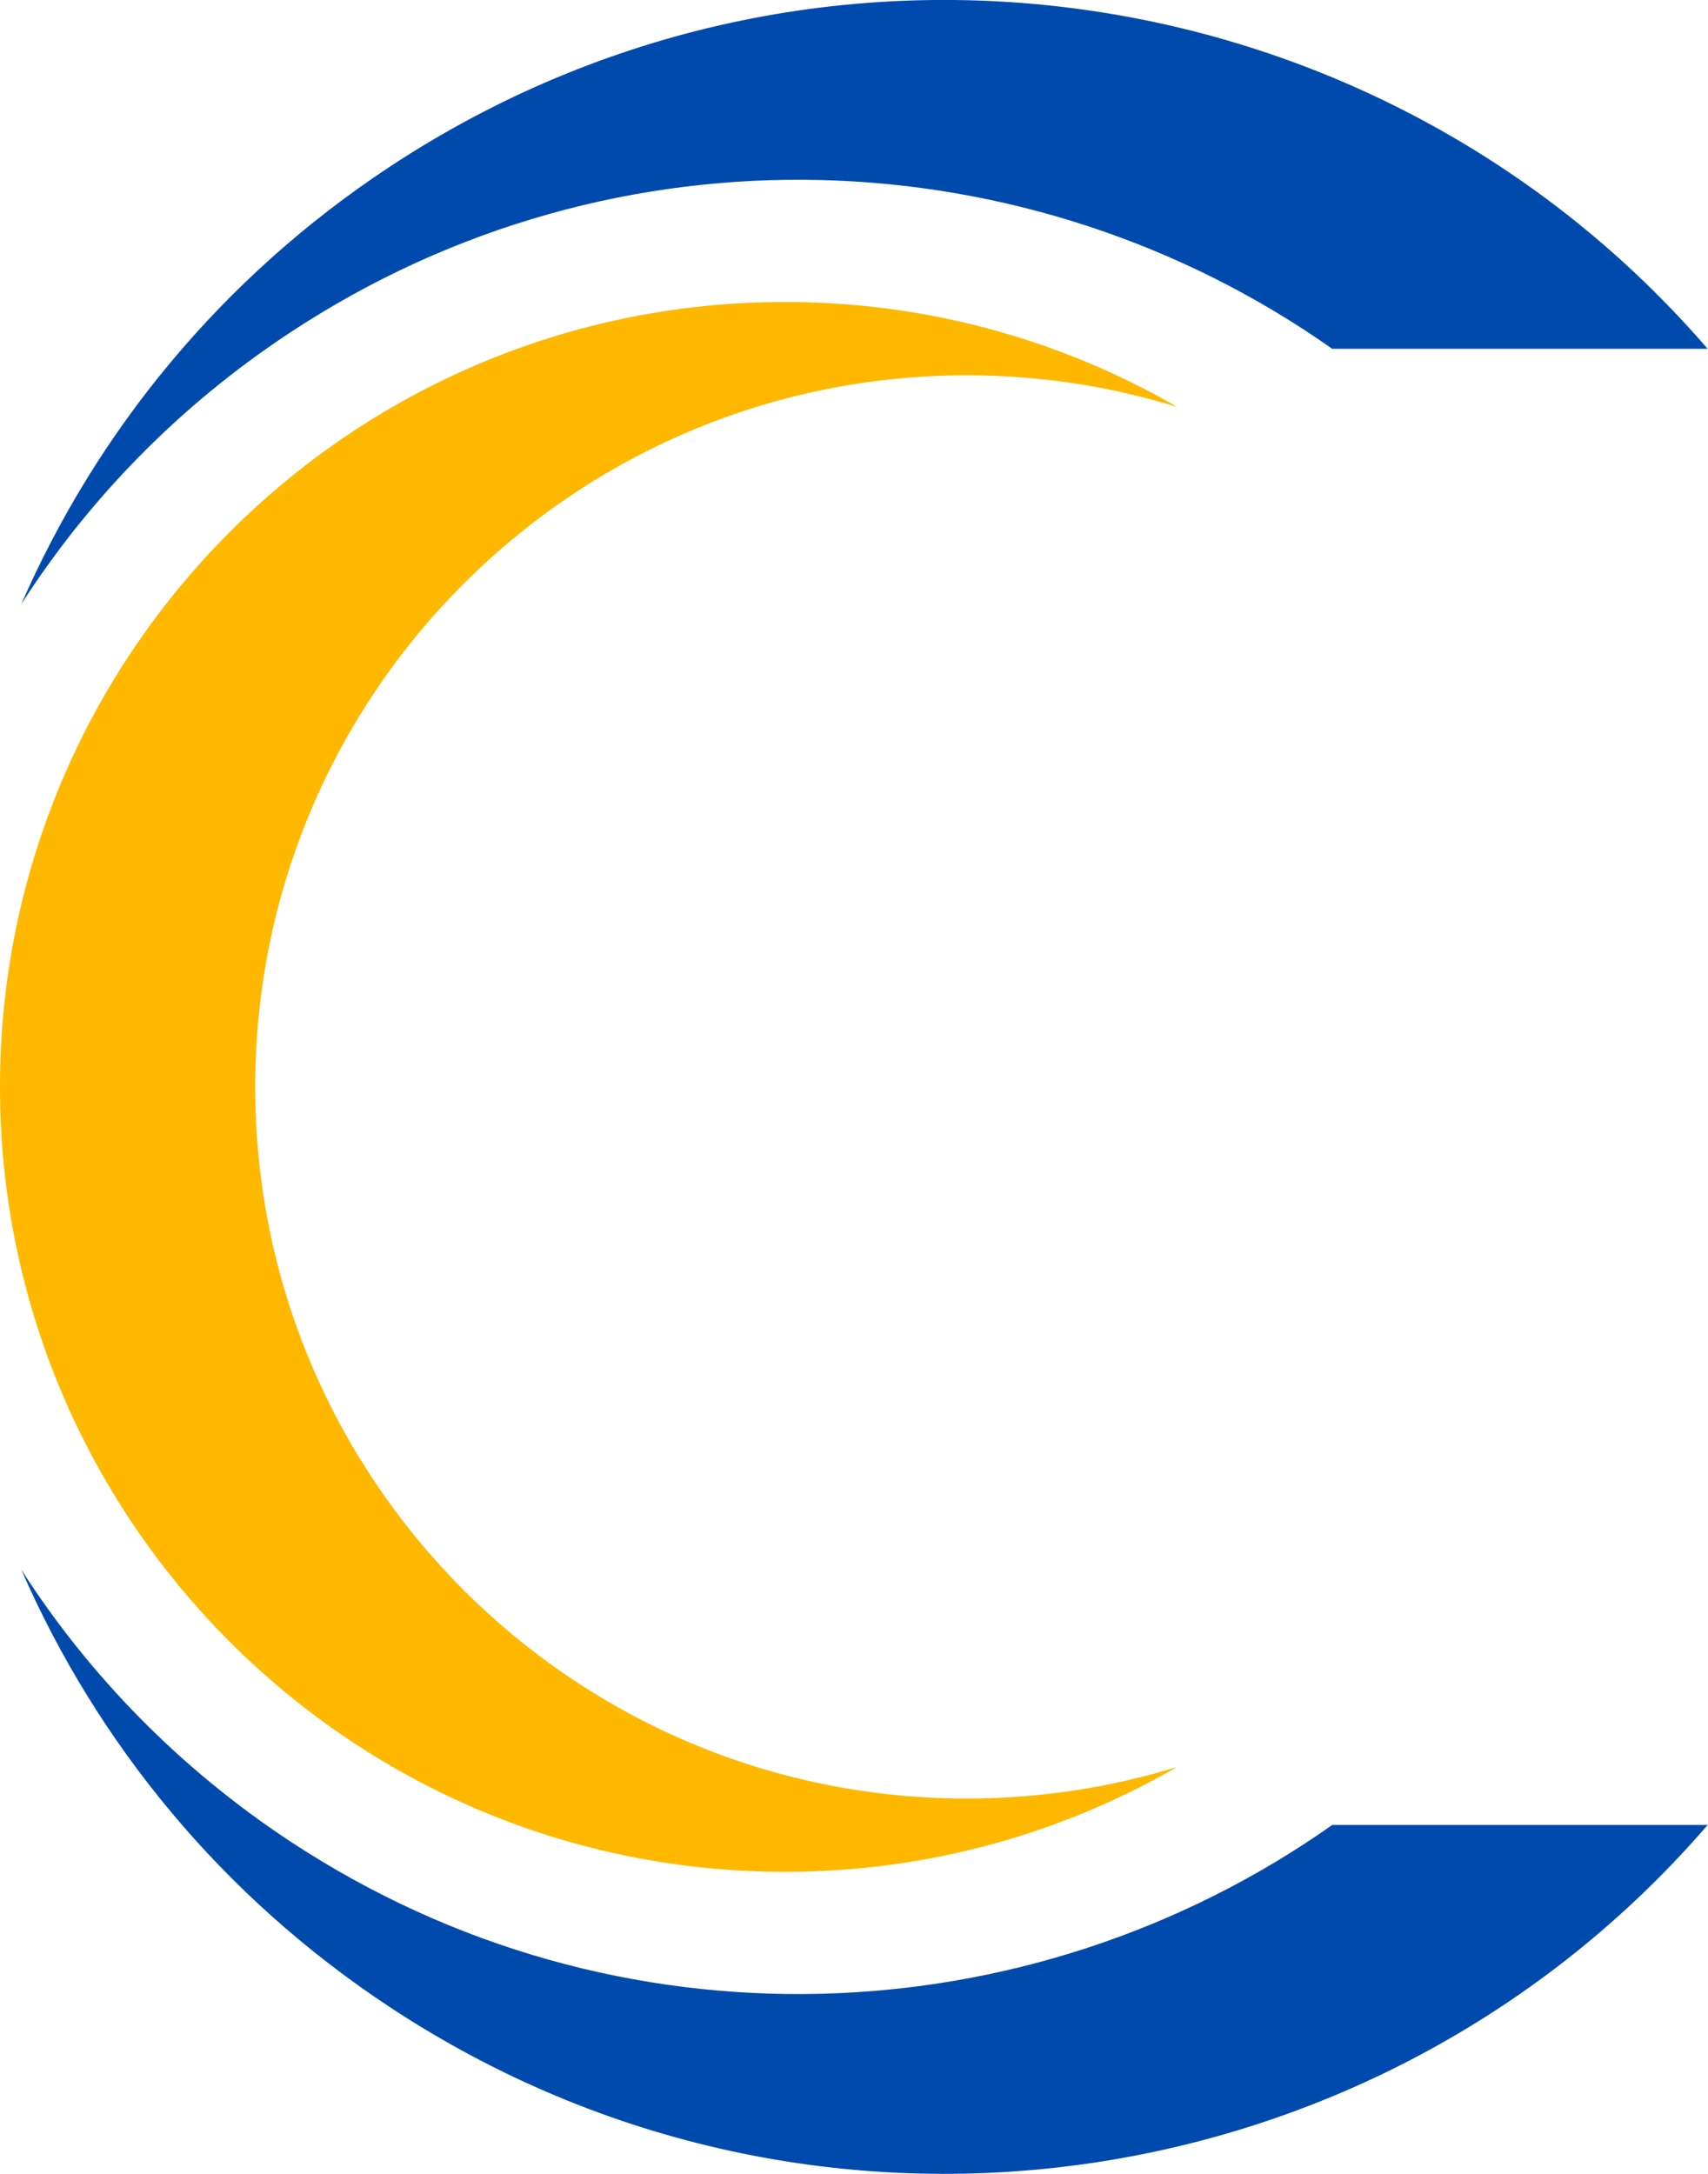
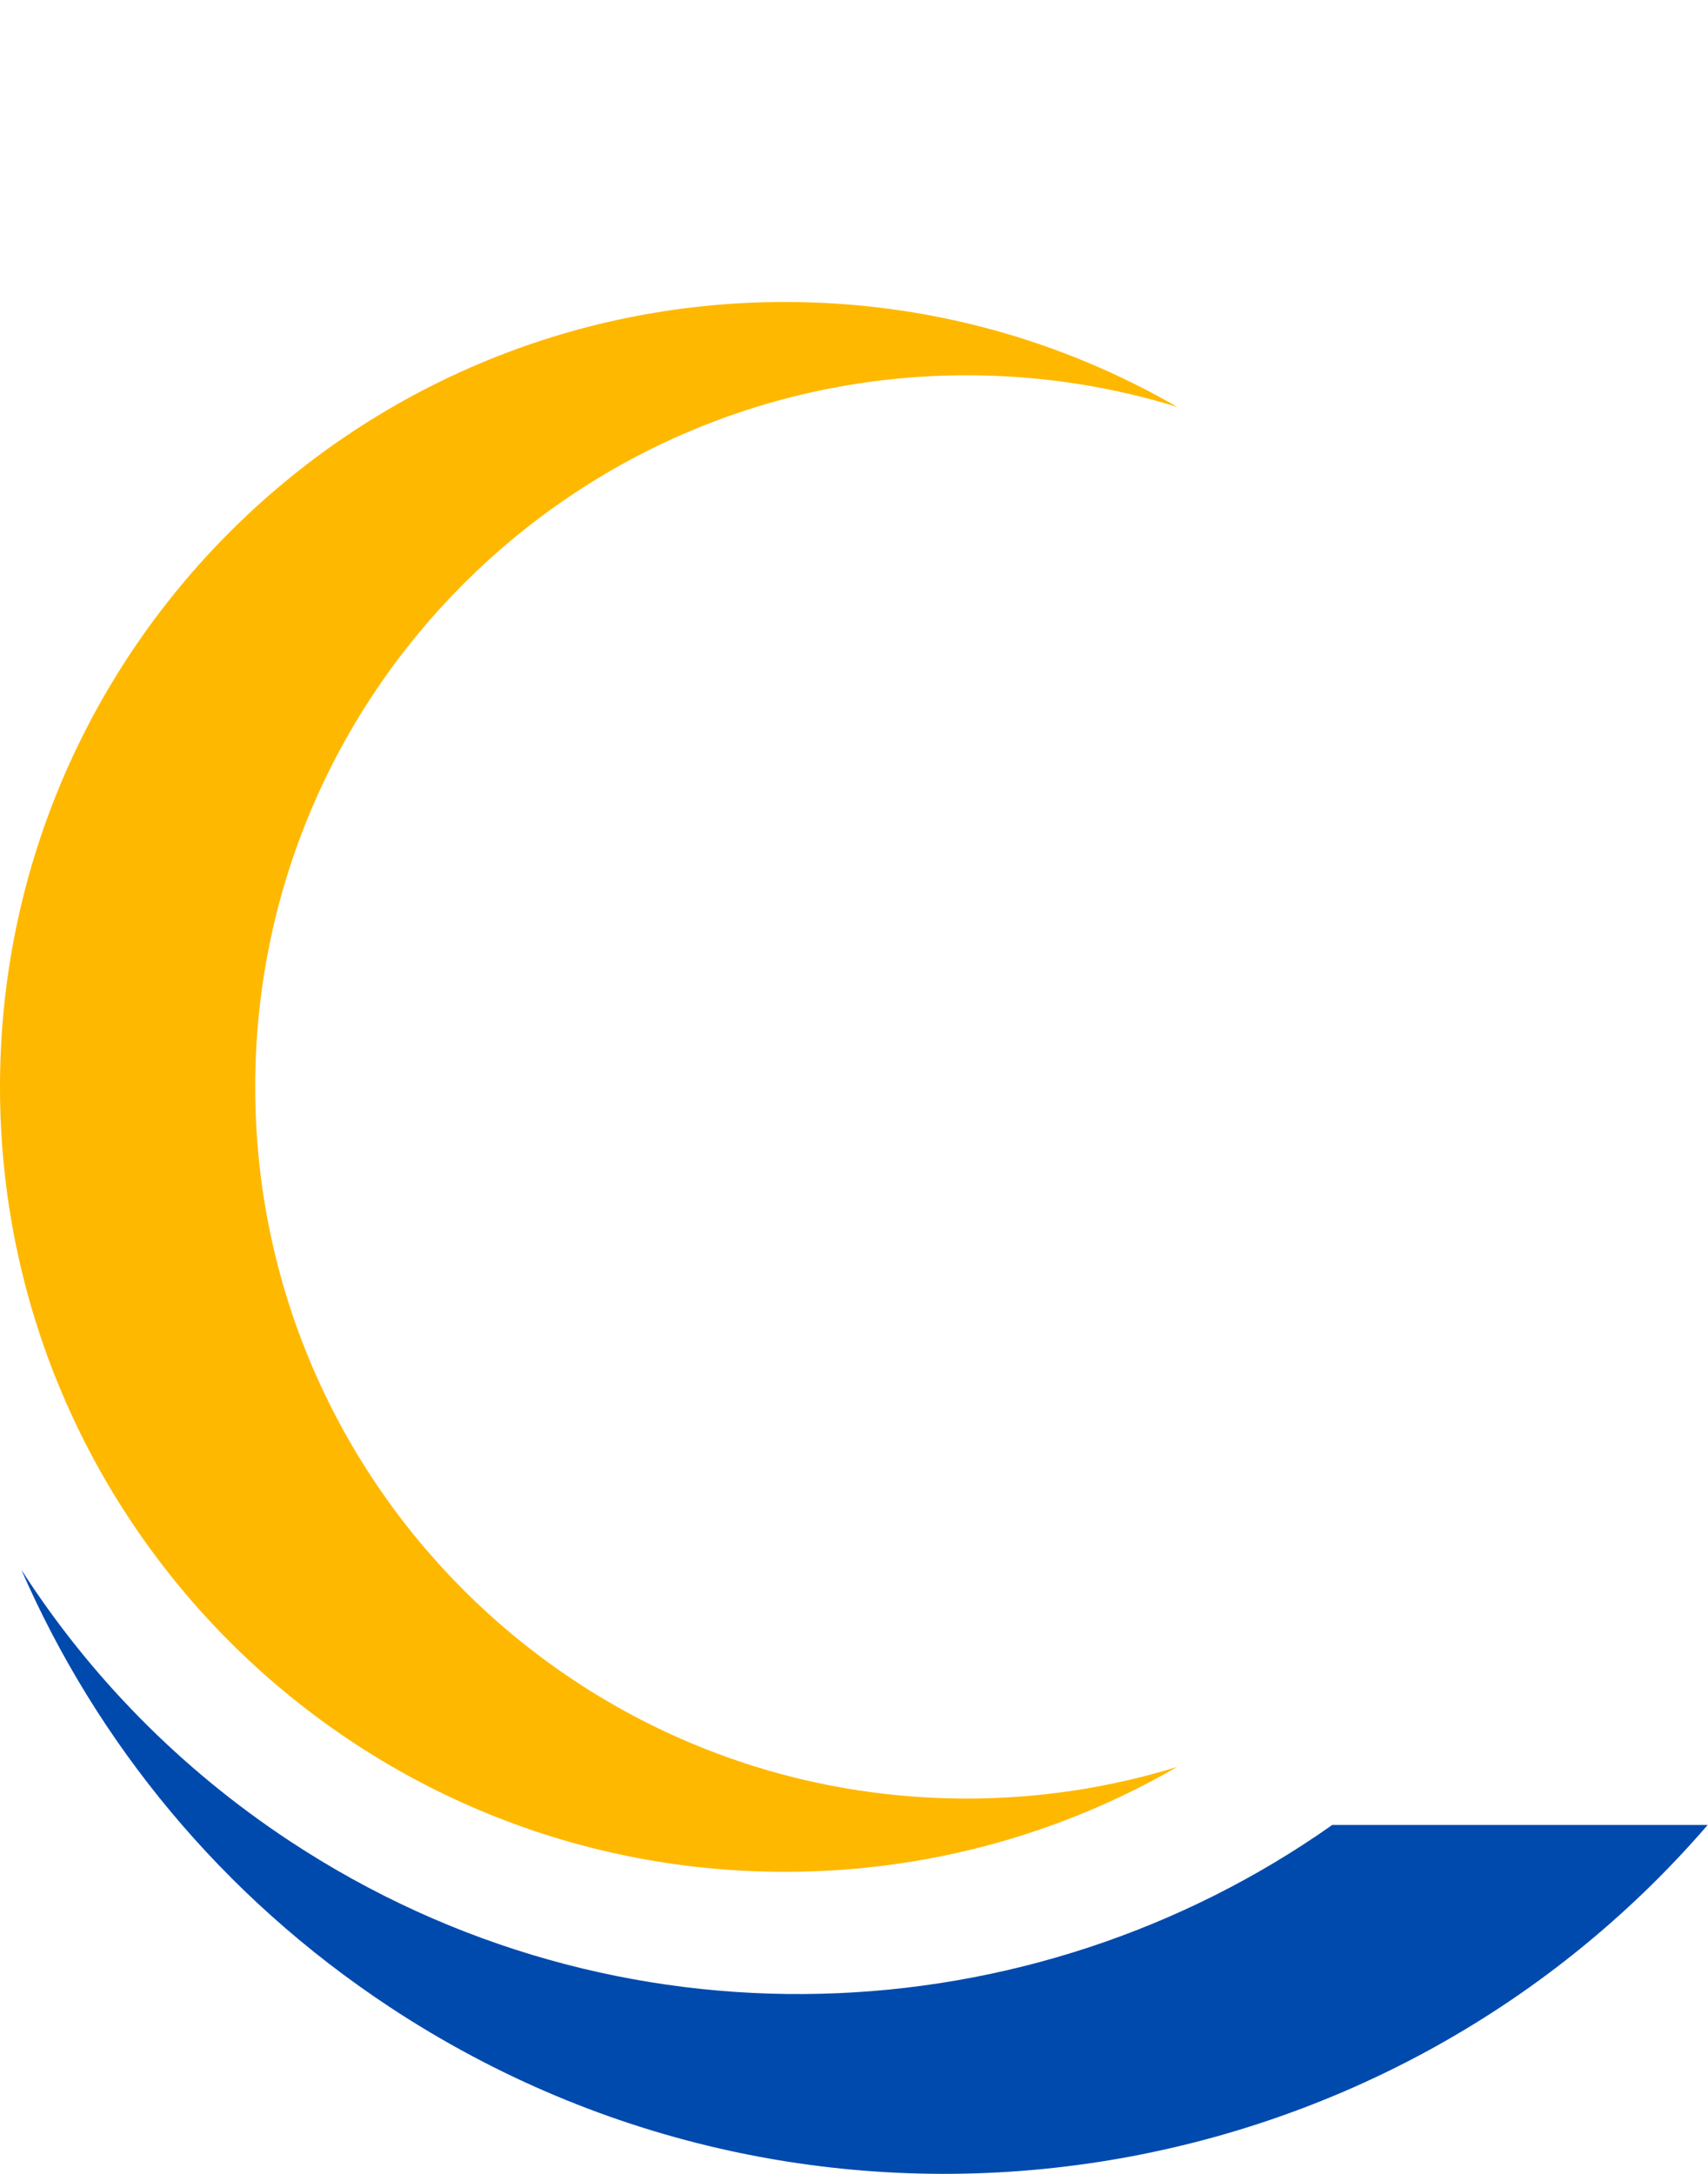
<svg xmlns="http://www.w3.org/2000/svg" fill="#000000" height="262.7" preserveAspectRatio="xMidYMid meet" version="1" viewBox="0.0 0.0 206.4 262.7" width="206.4" zoomAndPan="magnify">
  <defs>
    <clipPath id="a">
      <path d="M 2 0 L 206.359 0 L 206.359 73 L 2 73 Z M 2 0" />
    </clipPath>
    <clipPath id="b">
      <path d="M 2 189 L 206.359 189 L 206.359 262.691 L 2 262.691 Z M 2 189" />
    </clipPath>
  </defs>
  <g>
    <g clip-path="url(#a)" id="change1_1">
-       <path d="M 206.359 42.152 C 166.961 -3.523 98.848 -13.969 47.141 20.121 C 26.727 33.582 11.688 52.133 2.582 72.988 C 10.75 60.281 21.637 49.031 35.059 40.184 C 74.566 14.133 124.52 16.438 160.988 42.152 L 206.359 42.152" fill="#004aad" />
-     </g>
+       </g>
    <g clip-path="url(#b)" id="change1_2">
      <path d="M 206.359 220.531 C 166.961 266.207 98.848 276.652 47.141 242.562 C 26.727 229.102 11.688 210.555 2.582 189.695 C 10.75 202.402 21.637 213.652 35.059 222.504 C 74.566 248.551 124.52 246.246 160.988 220.531 L 206.359 220.531" fill="#004aad" />
    </g>
    <g id="change2_1">
      <path d="M 116.832 217.336 C 69.34 217.336 30.84 178.836 30.84 131.344 C 30.84 83.852 69.34 45.352 116.832 45.352 C 125.684 45.352 134.219 46.688 142.258 49.172 C 128.309 41.109 112.117 36.492 94.852 36.492 C 42.465 36.492 0 78.957 0 131.344 C 0 183.727 42.465 226.191 94.852 226.191 C 112.117 226.191 128.309 221.574 142.258 213.512 C 134.219 215.996 125.684 217.336 116.832 217.336" fill="#ffb800" />
    </g>
  </g>
</svg>